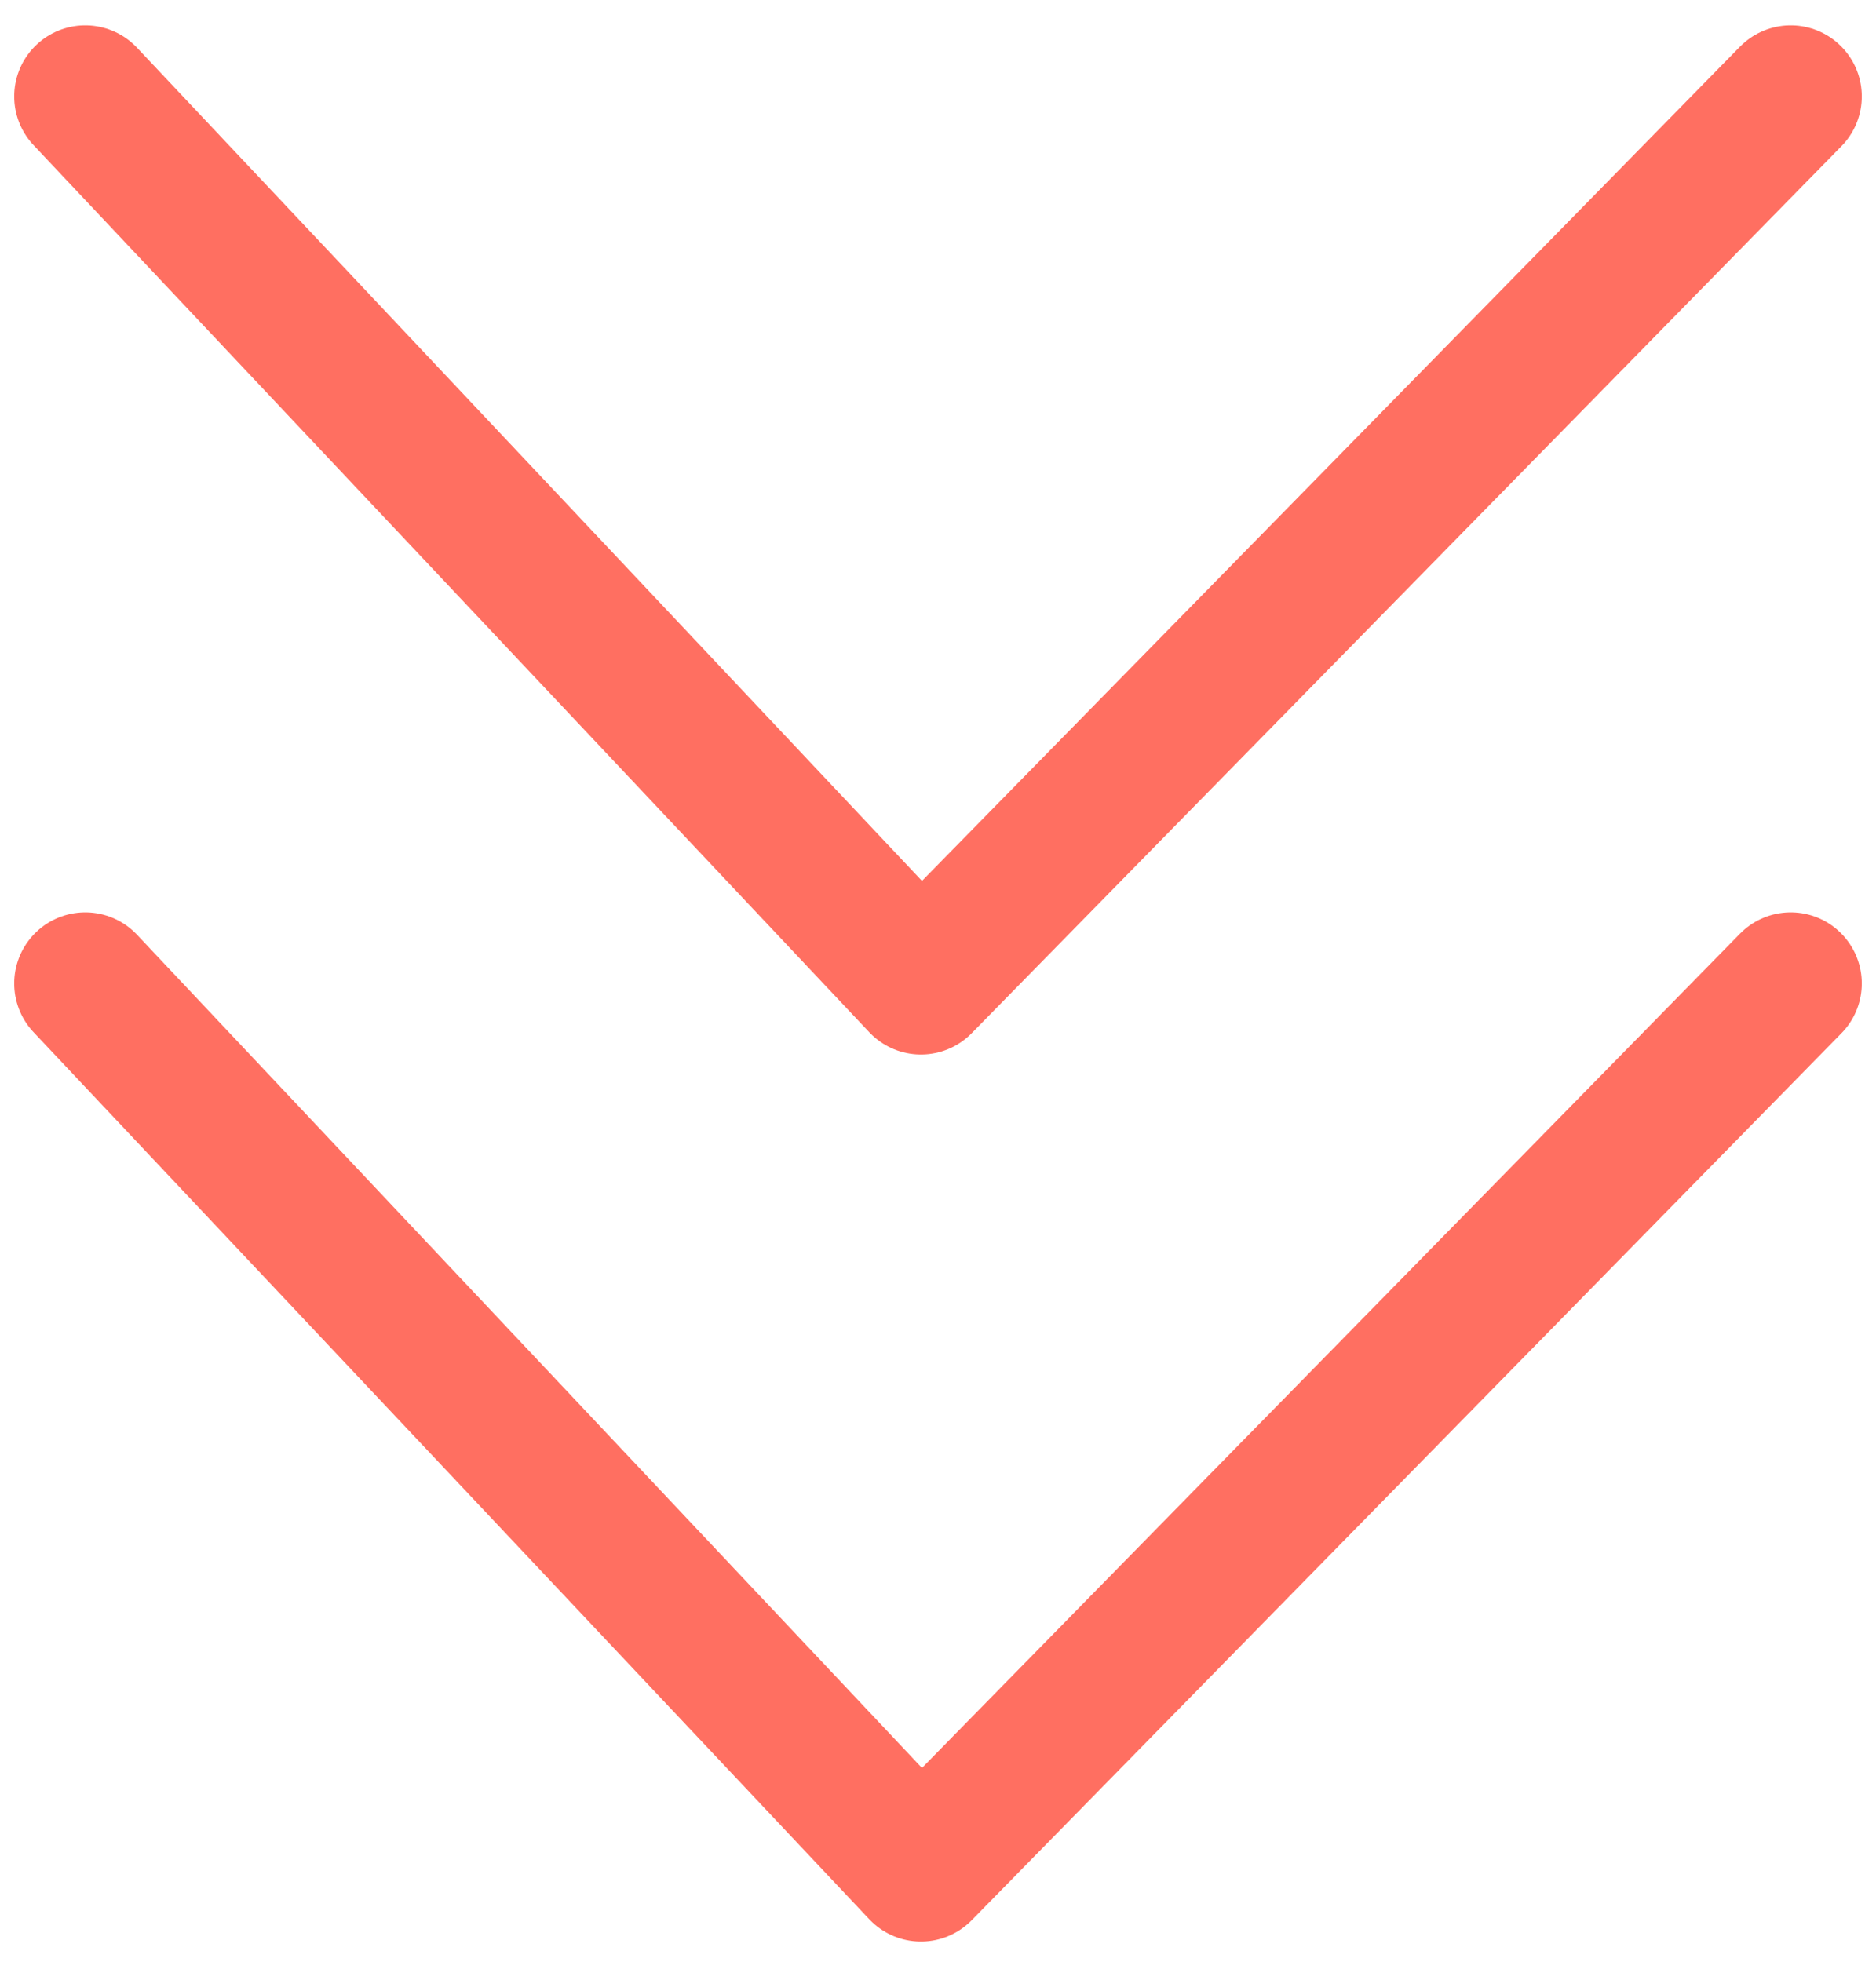
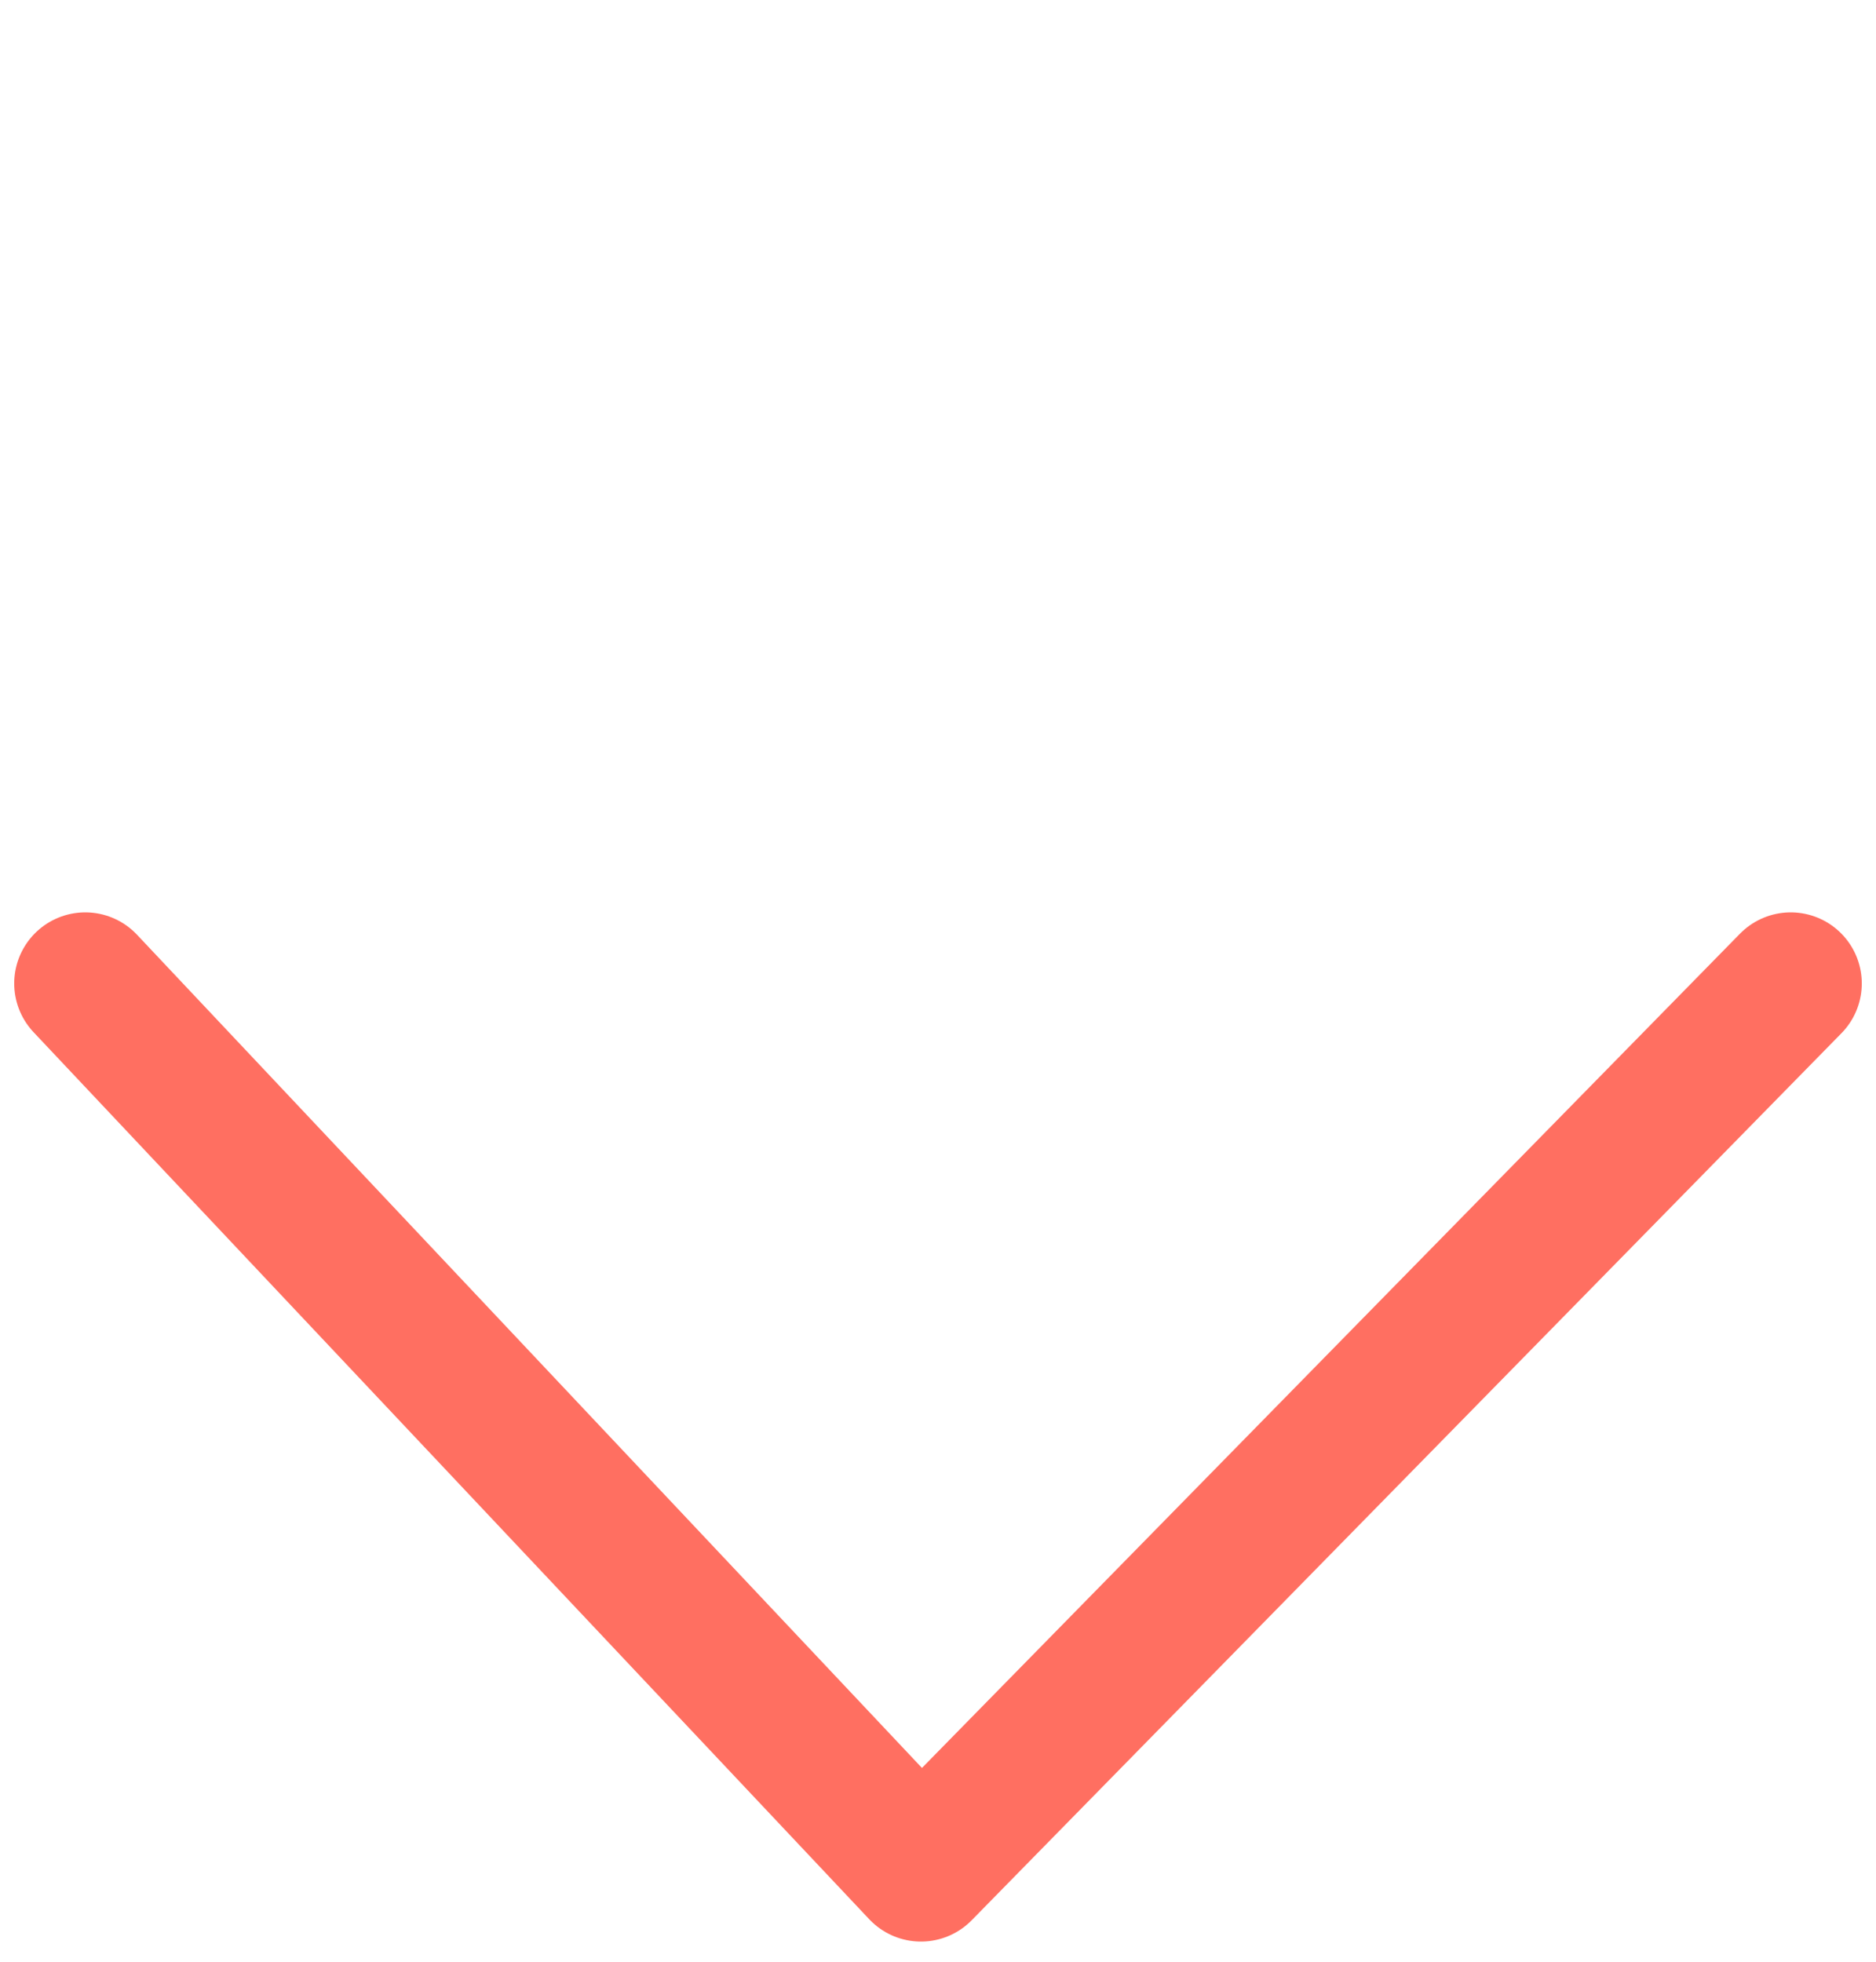
<svg xmlns="http://www.w3.org/2000/svg" width="66" height="69" viewBox="0 0 66 69" fill="none">
-   <path d="M3 3.391L32.4 34.591L63 3.391" stroke="#FF6F61" stroke-width="5" stroke-linecap="round" stroke-linejoin="round" />
  <path d="M3 34.591L32.4 65.791L63 34.591" stroke="#FF6F61" stroke-width="5" stroke-linecap="round" stroke-linejoin="round" />
</svg>